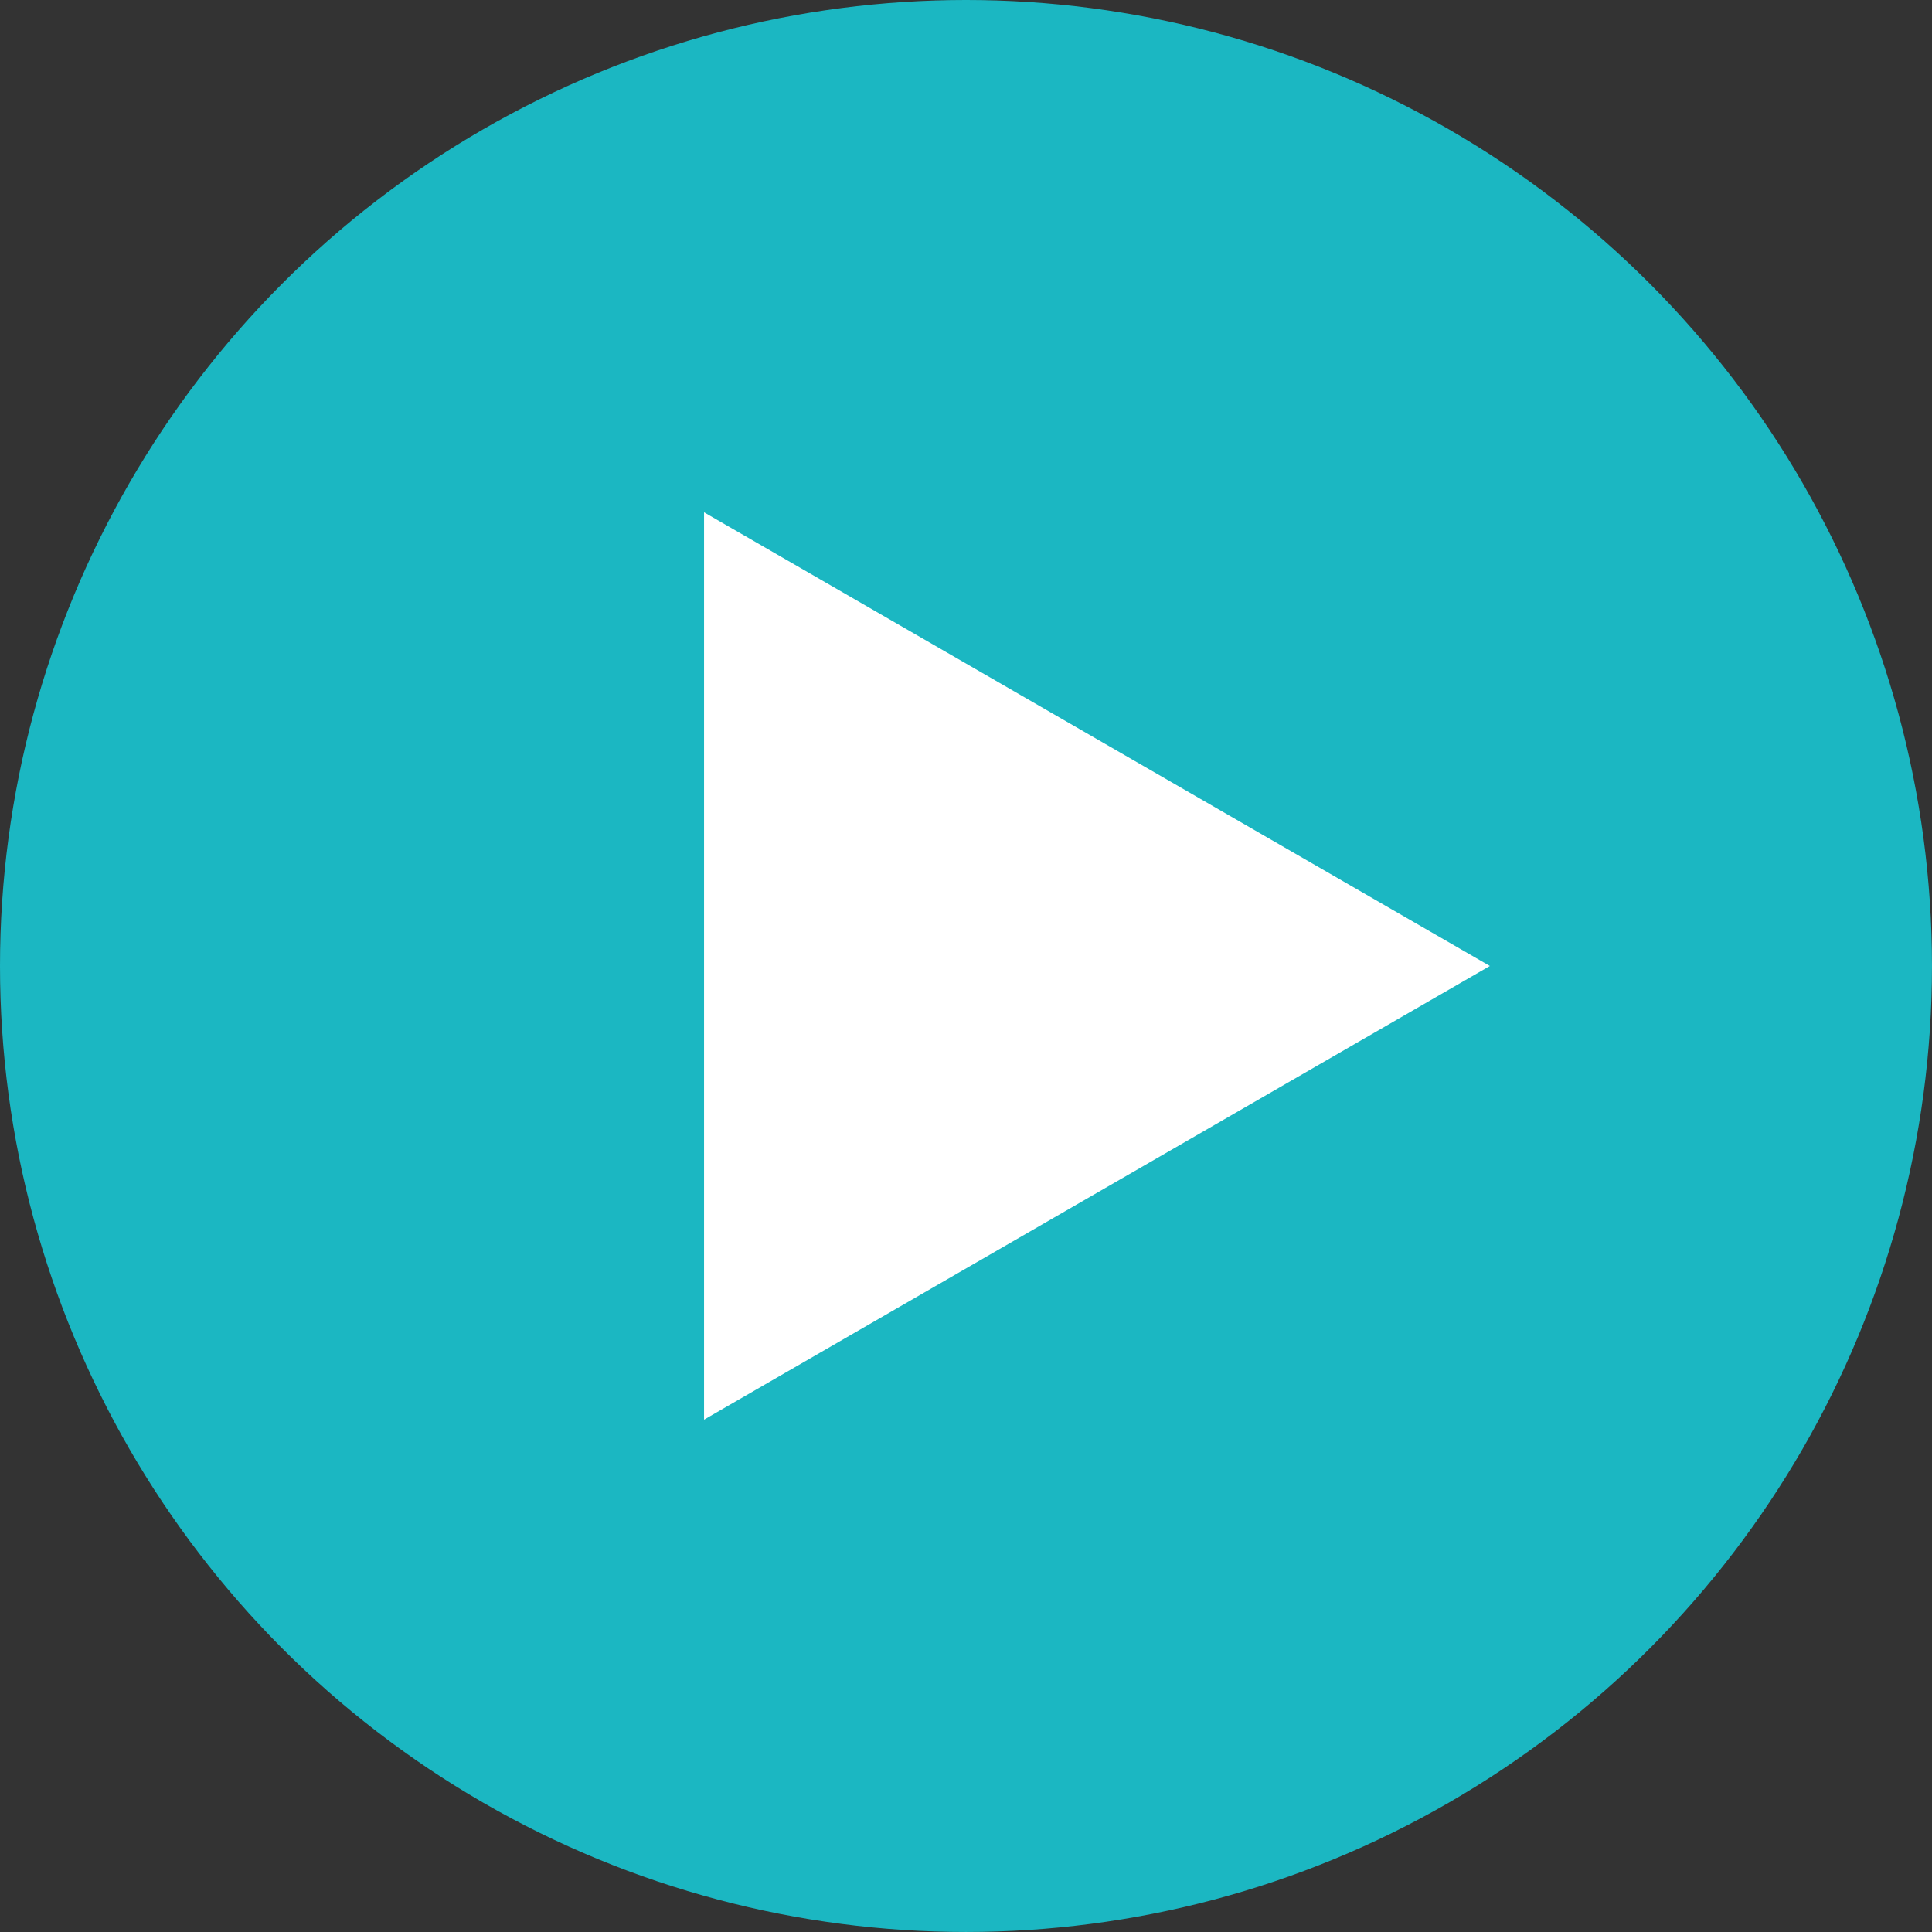
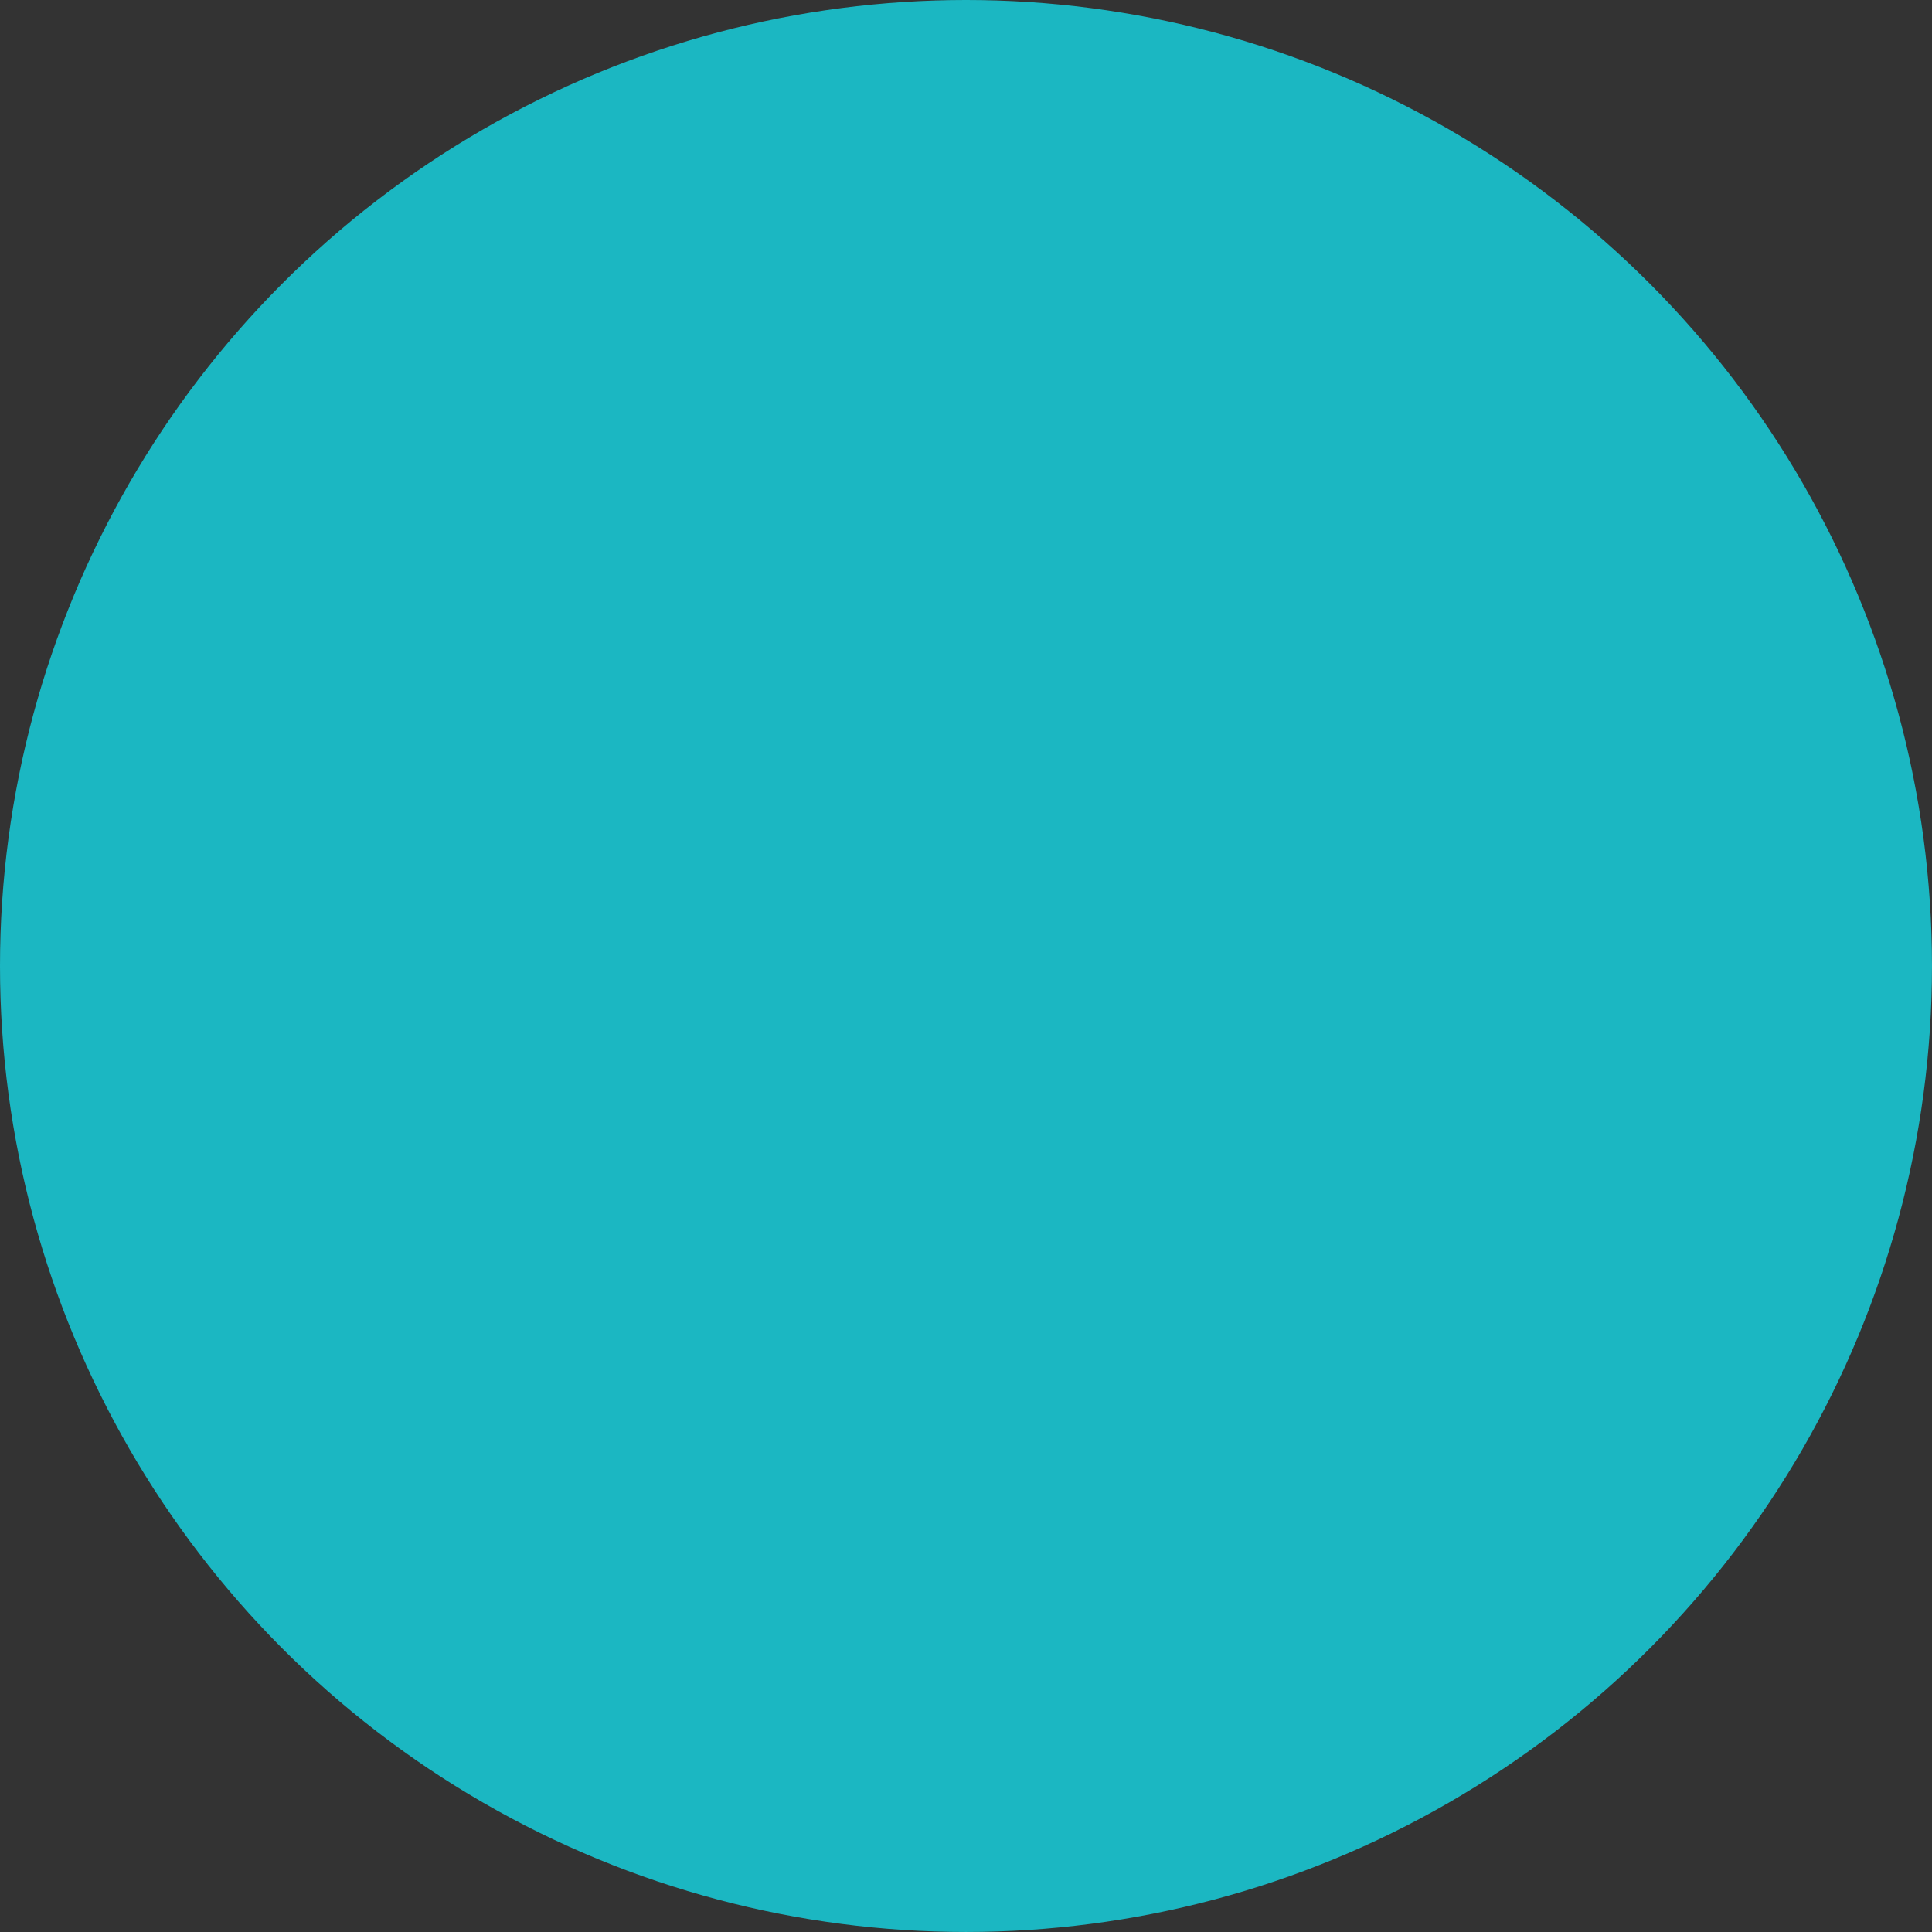
<svg xmlns="http://www.w3.org/2000/svg" width="119.515" height="119.515" viewBox="0 0 119.515 119.515">
  <rect x="0" y="0" width="119.515" height="119.515" fill="#333333" stroke="none" />
  <g id="Group_2023" data-name="Group 2023" transform="translate(-1085.879 -461.129)">
    <circle id="Ellipse_24" data-name="Ellipse 24" cx="59.757" cy="59.757" r="59.757" transform="translate(1085.879 461.129)" fill="#1bb7c2" />
-     <path id="Path_3974" data-name="Path 3974" d="M1154.542,503.786l-48.611,28.065V475.72Z" transform="translate(23.501 17.1)" fill="#fff" />
  </g>
</svg>